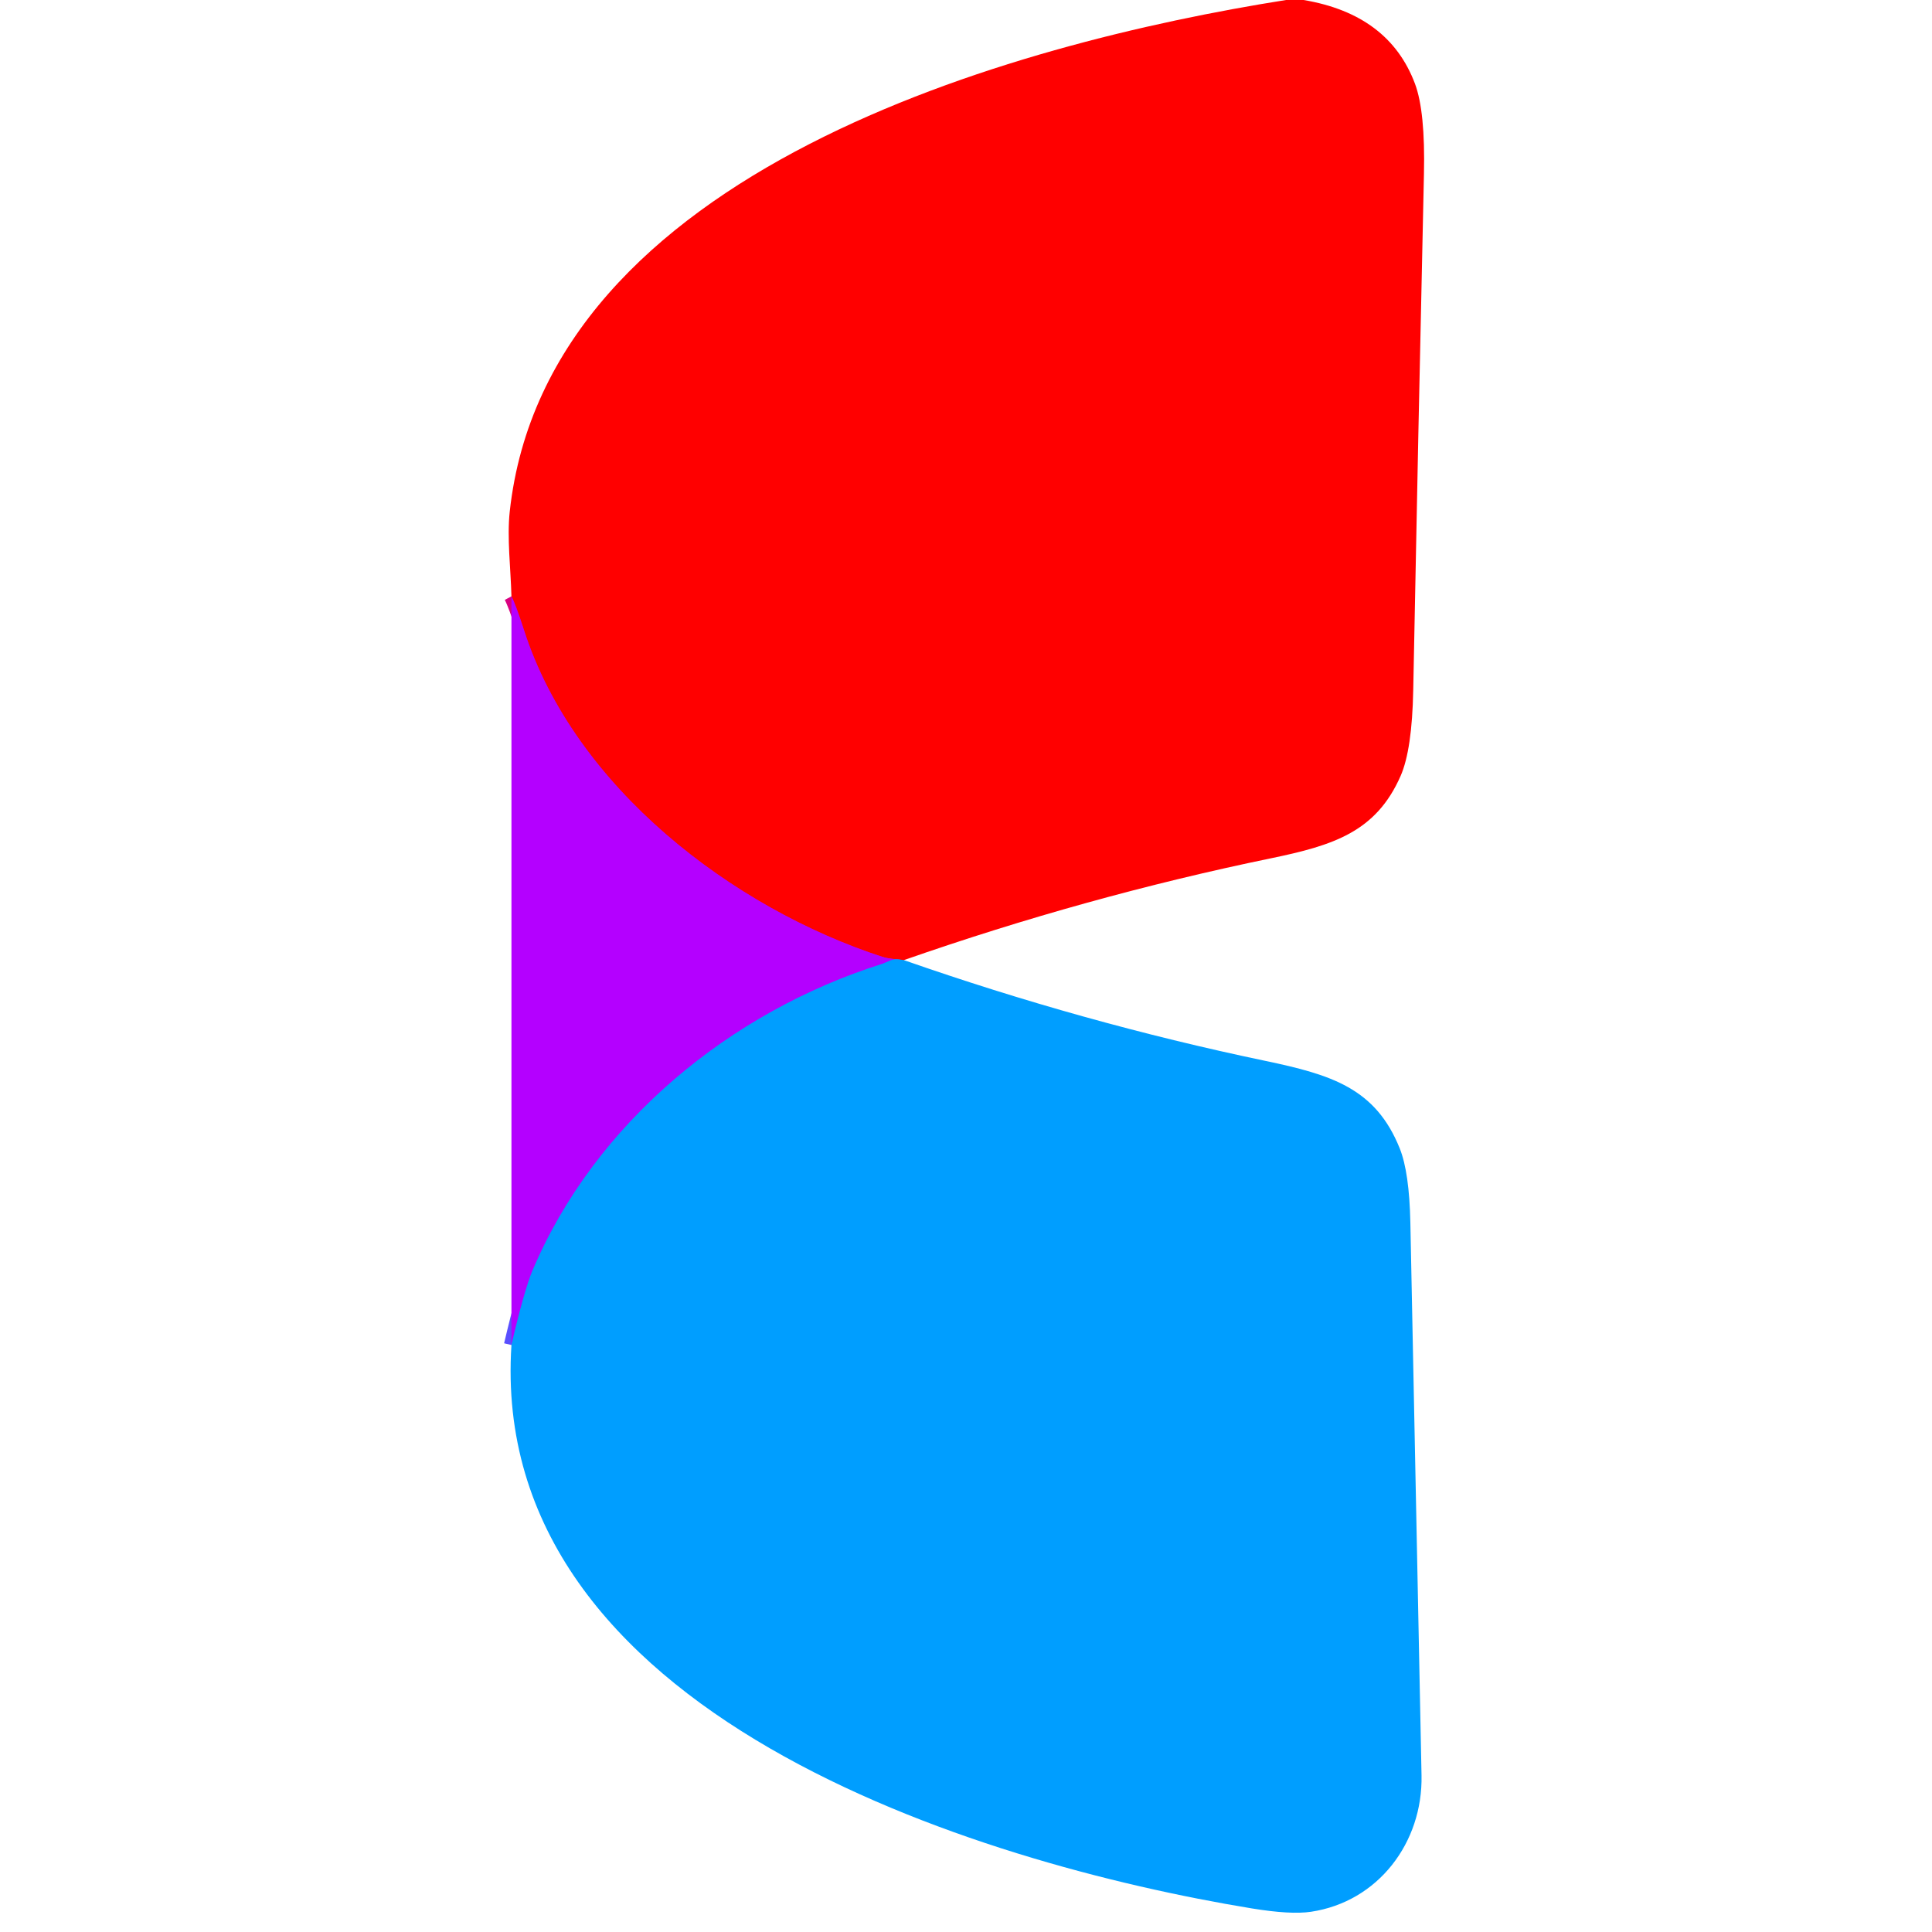
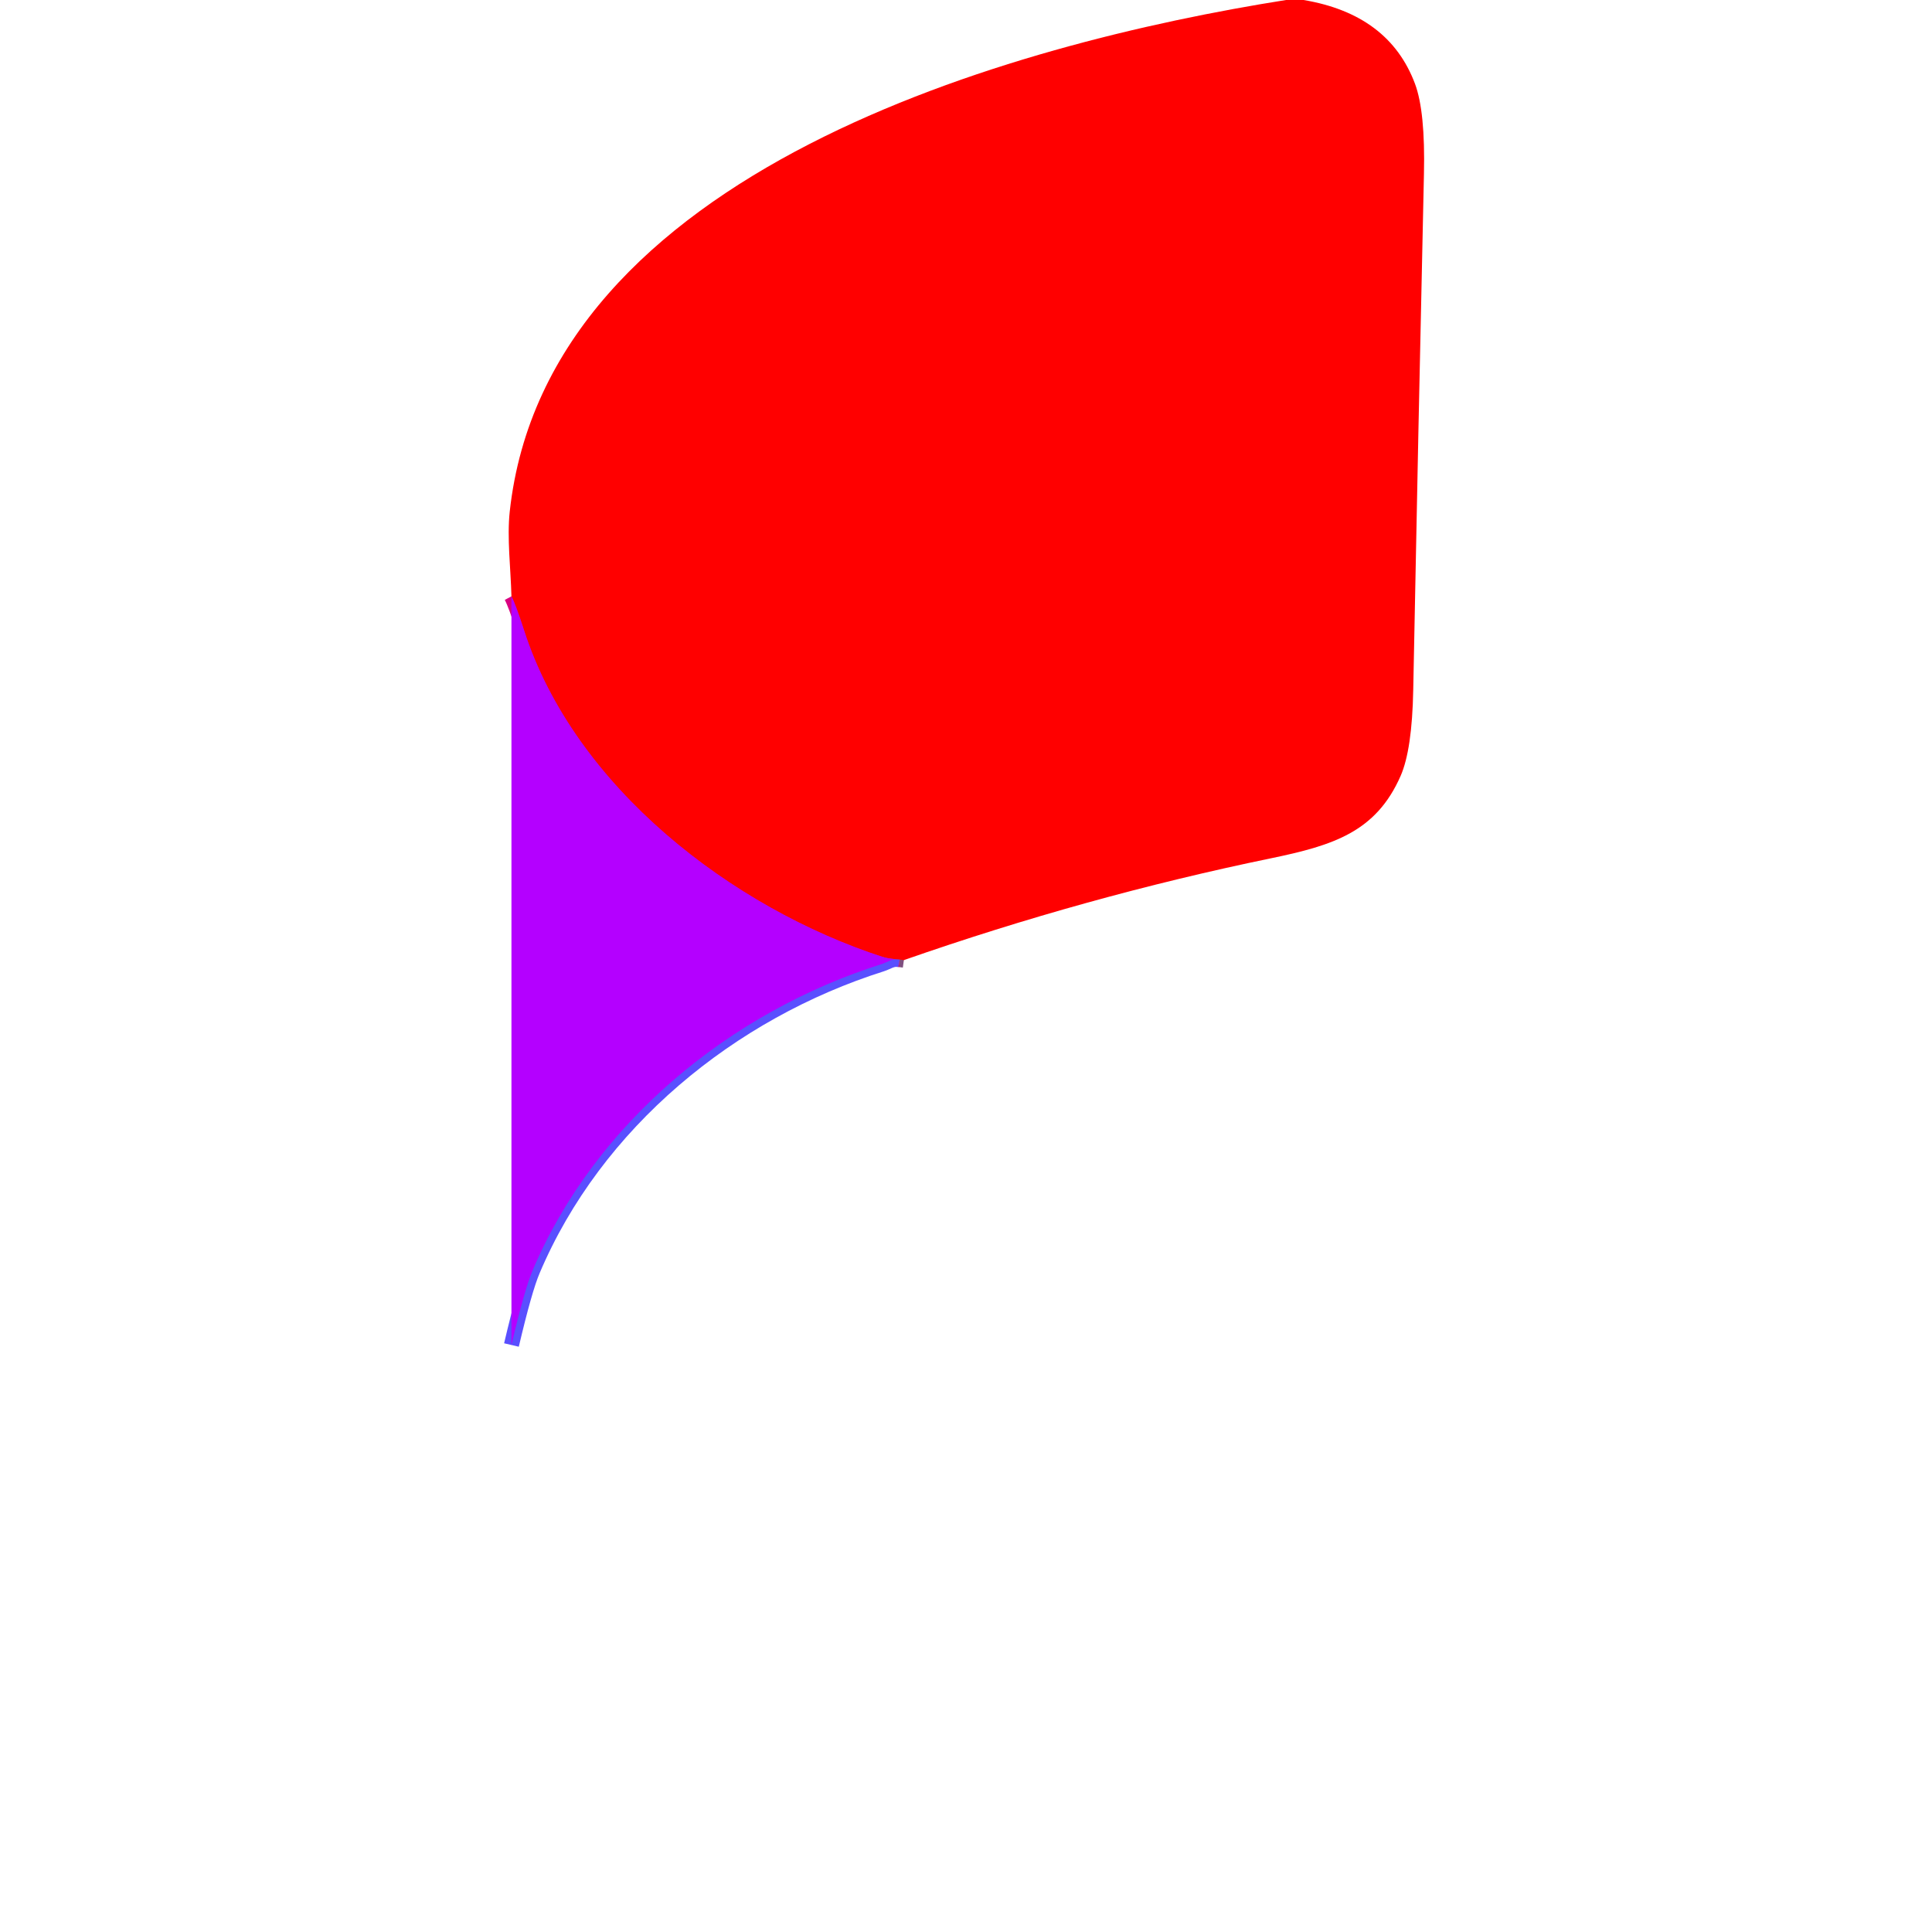
<svg xmlns="http://www.w3.org/2000/svg" version="1.1" viewBox="0.00 0.00 256.00 256.00">
  <g stroke-width="2.00" fill="none" stroke-linecap="butt">
    <path stroke="#804f80" vector-effect="non-scaling-stroke" d="   M 119.77 127.22   L 119.20 127.14" />
    <path stroke="#da0080" vector-effect="non-scaling-stroke" d="   M 119.20 127.14   Q 117.76 127.06 116.99 126.81   C 97.00 120.31 76.14 104.32 69.44 83.51   Q 68.34 80.10 67.77 79.02" />
    <path stroke="#5a4fff" vector-effect="non-scaling-stroke" d="   M 119.20 127.14   C 118.22 126.97 117.58 127.51 116.84 127.74   C 96.80 134.07 78.86 148.75 70.57 168.34   Q 69.50 170.86 67.77 178.22" />
  </g>
  <path fill="#ff0000" d="   M 170.40 0.00   L 172.73 0.00   Q 184.04 1.90 187.49 11.09   Q 188.87 14.78 188.68 23.05   Q 187.92 57.26 187.26 91.45   Q 187.11 99.34 185.59 102.81   C 182.33 110.24 176.67 112.02 168.40 113.73   Q 143.86 118.80 119.77 127.22   L 119.20 127.14   Q 117.76 127.06 116.99 126.81   C 97.00 120.31 76.14 104.32 69.44 83.51   Q 68.34 80.10 67.77 79.02   C 67.67 75.30 67.17 71.29 67.54 67.81   C 72.45 22.59 134.17 5.74 170.40 0.00   Z" />
  <path fill="#b400ff" d="   M 67.77 79.02   Q 68.34 80.10 69.44 83.51   C 76.14 104.32 97.00 120.31 116.99 126.81   Q 117.76 127.06 119.20 127.14   C 118.22 126.97 117.58 127.51 116.84 127.74   C 96.80 134.07 78.86 148.75 70.57 168.34   Q 69.50 170.86 67.77 178.22   L 67.77 79.02   Z" />
-   <path fill="#009eff" d="   M 119.20 127.14   L 119.77 127.22   Q 143.47 135.51 167.61 140.56   C 176.45 142.41 182.28 144.20 185.48 152.19   Q 186.74 155.35 186.88 161.98   Q 187.63 198.62 188.36 235.25   C 188.54 244.14 182.62 251.99 173.71 253.32   Q 171.02 253.72 165.84 252.87   C 129.53 246.90 64.57 227.13 67.77 178.22   Q 69.50 170.86 70.57 168.34   C 78.86 148.75 96.80 134.07 116.84 127.74   C 117.58 127.51 118.22 126.97 119.20 127.14   Z" />
</svg>